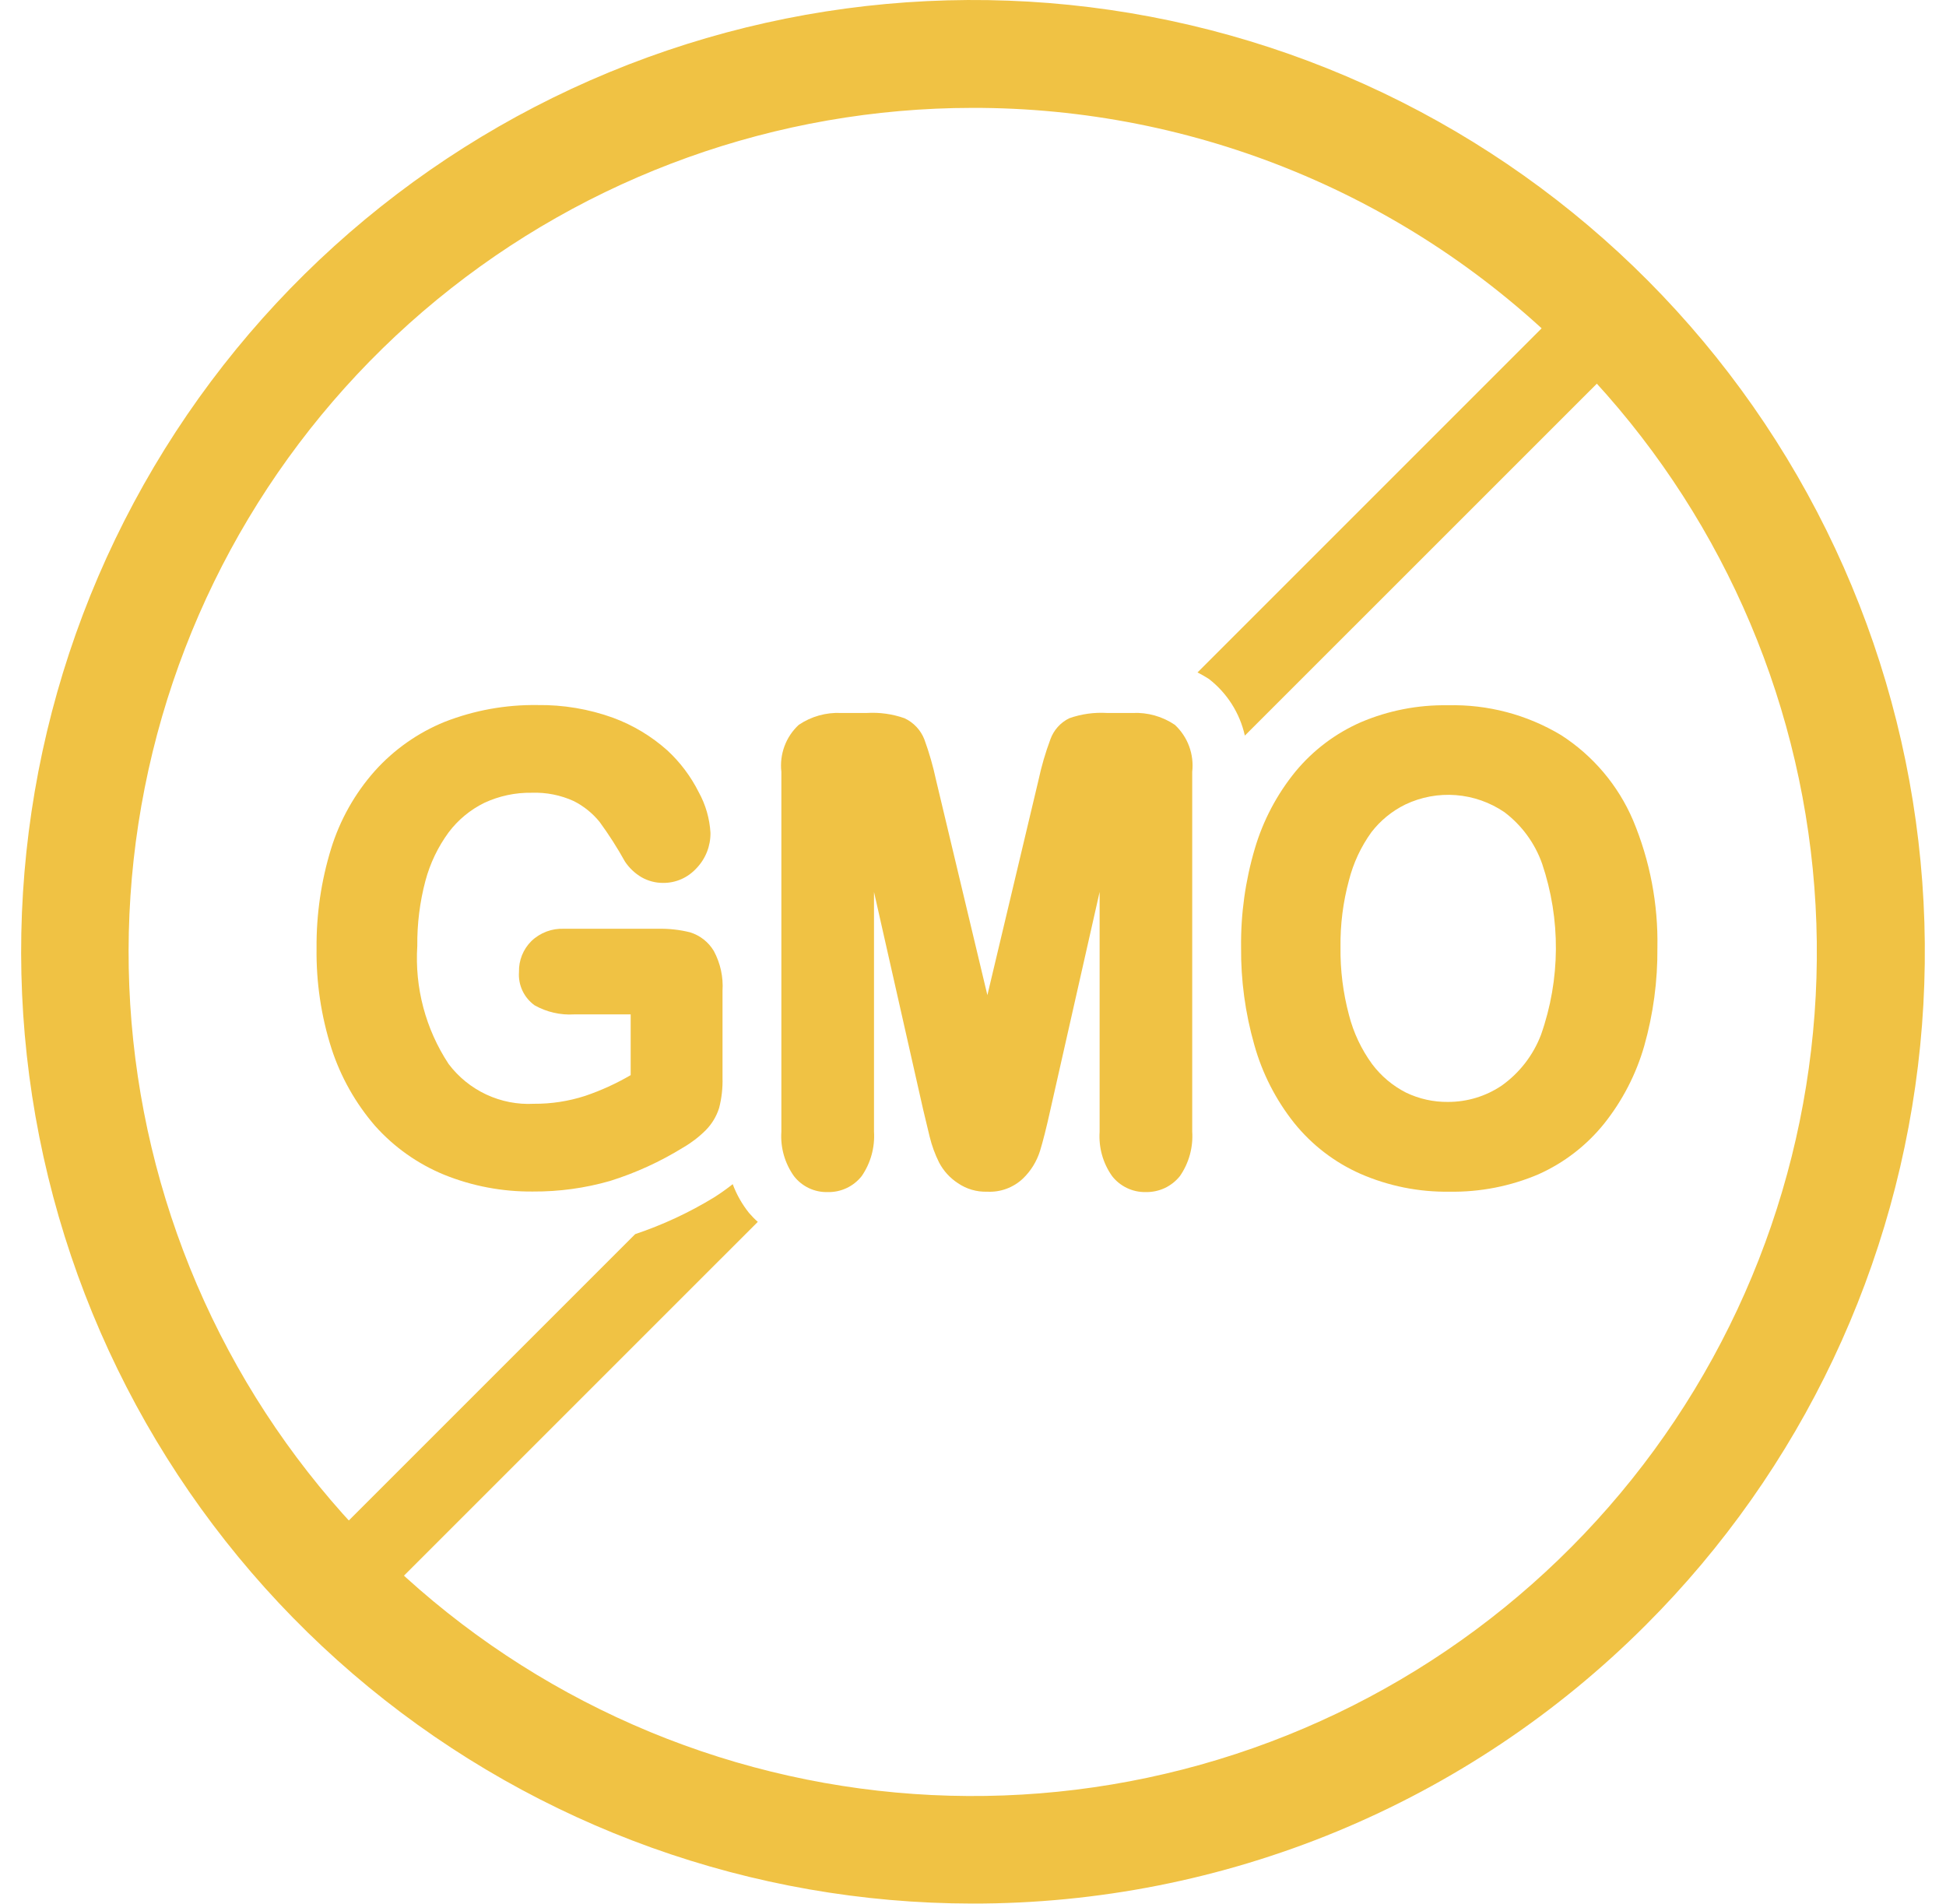
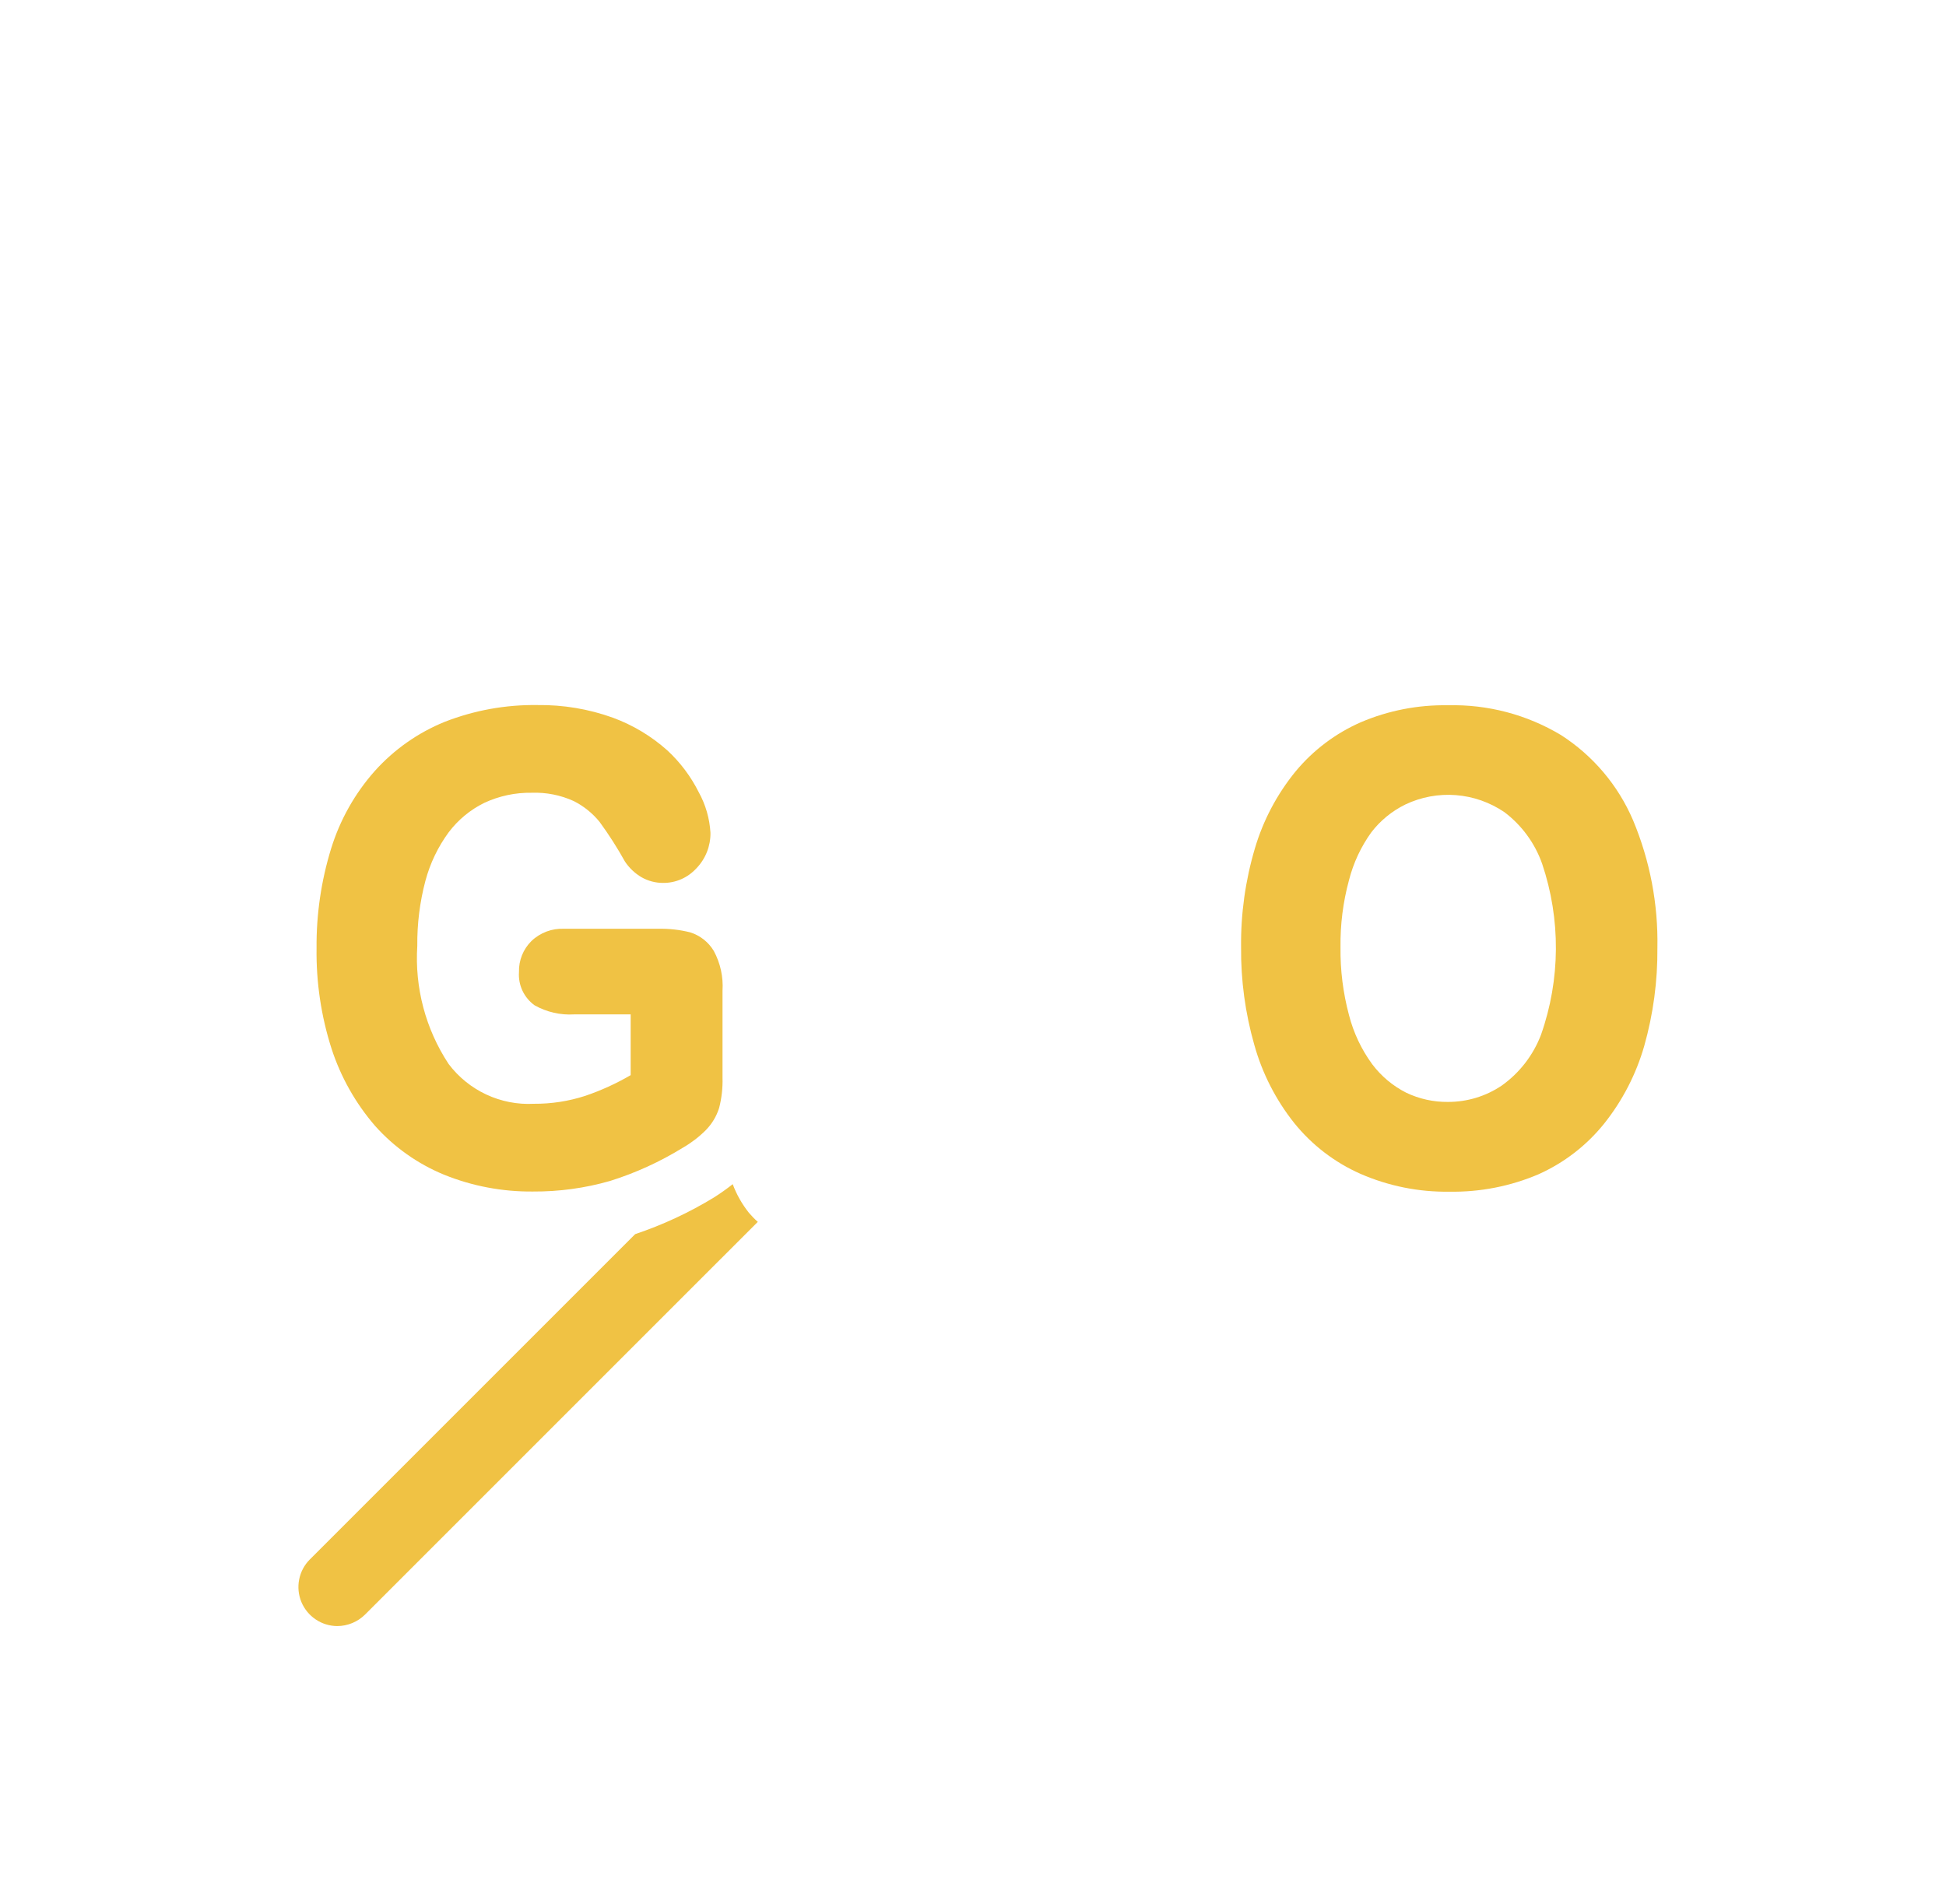
<svg xmlns="http://www.w3.org/2000/svg" fill="none" viewBox="0 0 46 45" height="45" width="46">
-   <path fill="#F0C244" d="M22.983 44.996C17.777 44.992 12.735 43.183 8.713 39.878C4.692 36.573 1.941 31.977 0.929 26.871C-0.083 21.766 0.707 16.467 3.164 11.879C5.621 7.29 9.593 3.696 14.403 1.707C19.214 -0.282 24.565 -0.541 29.545 0.973C34.525 2.487 38.826 5.681 41.716 10.01C44.605 14.339 45.904 19.536 45.39 24.716C44.877 29.895 42.584 34.736 38.901 38.415C36.812 40.506 34.33 42.164 31.599 43.293C28.867 44.422 25.939 45.001 22.983 44.996ZM22.983 2.55C18.366 2.553 13.893 4.156 10.326 7.086C6.76 10.016 4.319 14.092 3.421 18.62C2.523 23.148 3.222 27.847 5.401 31.917C7.579 35.987 11.101 39.175 15.367 40.94C19.633 42.704 24.379 42.934 28.796 41.592C33.213 40.25 37.028 37.417 39.59 33.578C42.153 29.739 43.305 25.13 42.85 20.536C42.395 15.942 40.361 11.649 37.095 8.386C35.244 6.532 33.044 5.061 30.622 4.06C28.2 3.058 25.604 2.545 22.983 2.55Z" />
  <path fill="#F0C244" d="M16.312 22.038C16.067 21.977 15.815 21.949 15.563 21.954H13.334C13.192 21.948 13.051 21.97 12.918 22.02C12.786 22.07 12.664 22.146 12.562 22.244C12.466 22.339 12.39 22.453 12.339 22.579C12.289 22.705 12.264 22.839 12.268 22.975C12.257 23.127 12.285 23.279 12.35 23.418C12.415 23.556 12.514 23.675 12.638 23.764C12.922 23.923 13.245 23.998 13.57 23.978H14.908V25.414C14.567 25.613 14.207 25.777 13.833 25.904C13.441 26.031 13.032 26.094 12.62 26.091C12.233 26.112 11.846 26.036 11.495 25.872C11.144 25.708 10.838 25.46 10.605 25.151C10.061 24.326 9.801 23.346 9.864 22.36C9.859 21.84 9.923 21.323 10.056 20.821C10.166 20.409 10.352 20.02 10.605 19.675C10.826 19.382 11.113 19.143 11.443 18.98C11.796 18.815 12.182 18.732 12.571 18.739C12.912 18.727 13.251 18.794 13.561 18.935C13.797 19.054 14.005 19.221 14.172 19.426C14.392 19.727 14.593 20.041 14.774 20.367C14.875 20.518 15.009 20.645 15.166 20.737C15.32 20.824 15.493 20.87 15.67 20.87C15.819 20.872 15.967 20.842 16.104 20.782C16.241 20.722 16.363 20.633 16.464 20.523C16.68 20.298 16.799 19.996 16.794 19.684C16.774 19.348 16.68 19.021 16.517 18.726C16.331 18.354 16.078 18.018 15.773 17.736C15.397 17.401 14.961 17.139 14.488 16.965C13.917 16.759 13.312 16.658 12.705 16.666C11.955 16.655 11.21 16.79 10.511 17.063C9.879 17.32 9.313 17.718 8.857 18.227C8.387 18.757 8.036 19.382 7.827 20.059C7.592 20.821 7.476 21.615 7.483 22.413C7.472 23.218 7.591 24.018 7.836 24.785C8.054 25.457 8.404 26.078 8.866 26.613C9.315 27.116 9.873 27.511 10.498 27.768C11.165 28.038 11.878 28.172 12.598 28.165C13.214 28.169 13.829 28.085 14.421 27.915C15.027 27.725 15.607 27.46 16.147 27.126C16.343 27.013 16.523 26.875 16.682 26.716C16.828 26.568 16.937 26.388 16.999 26.189C17.059 25.957 17.086 25.716 17.079 25.476V23.421C17.1 23.094 17.029 22.768 16.874 22.48C16.748 22.268 16.548 22.111 16.312 22.038Z" />
-   <path fill="#F0C244" d="M26.773 16.853H26.166C25.864 16.835 25.561 16.877 25.275 16.978C25.067 17.08 24.907 17.259 24.829 17.477C24.712 17.791 24.618 18.113 24.548 18.441L23.34 23.523L22.127 18.441C22.057 18.113 21.965 17.792 21.85 17.477C21.764 17.257 21.596 17.078 21.382 16.978C21.096 16.877 20.793 16.835 20.49 16.853H19.884C19.528 16.836 19.176 16.935 18.881 17.134C18.73 17.274 18.614 17.447 18.543 17.64C18.472 17.833 18.447 18.04 18.47 18.244V26.751C18.445 27.126 18.551 27.498 18.769 27.803C18.863 27.923 18.984 28.02 19.121 28.085C19.259 28.15 19.41 28.182 19.563 28.178C19.718 28.182 19.871 28.15 20.011 28.084C20.151 28.019 20.274 27.921 20.37 27.799C20.581 27.492 20.683 27.123 20.66 26.751V21.084L21.819 26.216C21.872 26.444 21.926 26.662 21.975 26.867C22.026 27.078 22.101 27.283 22.198 27.478C22.302 27.677 22.456 27.846 22.644 27.968C22.847 28.107 23.089 28.177 23.335 28.169C23.49 28.177 23.645 28.154 23.791 28.1C23.936 28.046 24.07 27.964 24.182 27.857C24.369 27.677 24.506 27.453 24.584 27.206C24.65 26.992 24.735 26.662 24.833 26.216L25.993 21.084V26.751C25.968 27.124 26.071 27.494 26.287 27.799C26.38 27.919 26.5 28.015 26.637 28.081C26.774 28.147 26.924 28.18 27.076 28.178C27.232 28.182 27.387 28.15 27.529 28.085C27.67 28.019 27.795 27.921 27.892 27.799C28.104 27.492 28.206 27.123 28.182 26.751V18.244C28.205 18.04 28.18 17.833 28.109 17.64C28.038 17.447 27.922 17.274 27.772 17.134C27.478 16.935 27.127 16.836 26.773 16.853Z" />
  <path fill="#F0C244" d="M38.603 19.39C38.25 18.563 37.656 17.861 36.899 17.375C36.092 16.891 35.164 16.647 34.224 16.671C33.518 16.659 32.818 16.795 32.168 17.072C31.57 17.334 31.042 17.732 30.625 18.235C30.186 18.773 29.858 19.393 29.662 20.059C29.438 20.816 29.328 21.602 29.337 22.391C29.33 23.17 29.435 23.946 29.649 24.696C29.836 25.368 30.156 25.995 30.59 26.542C31.008 27.062 31.545 27.475 32.155 27.745C32.82 28.036 33.539 28.18 34.264 28.169C34.985 28.181 35.701 28.041 36.364 27.759C36.971 27.488 37.504 27.077 37.92 26.559C38.352 26.017 38.674 25.394 38.866 24.727C39.08 23.972 39.185 23.189 39.178 22.404C39.198 21.37 39.002 20.344 38.603 19.39ZM33.221 19.016C33.593 18.839 34.005 18.763 34.415 18.795C34.826 18.827 35.221 18.966 35.562 19.198C35.972 19.508 36.282 19.931 36.453 20.416C36.896 21.729 36.887 23.152 36.427 24.459C36.242 24.944 35.918 25.363 35.495 25.663C35.12 25.915 34.679 26.048 34.228 26.047C33.886 26.051 33.547 25.976 33.238 25.828C32.923 25.668 32.649 25.438 32.436 25.155C32.181 24.806 31.994 24.411 31.887 23.991C31.748 23.47 31.68 22.931 31.687 22.391C31.68 21.856 31.747 21.324 31.887 20.808C31.991 20.399 32.171 20.013 32.418 19.671C32.632 19.394 32.906 19.17 33.221 19.016Z" />
-   <path fill="#F0C244" d="M28.579 16.051C29.008 16.385 29.308 16.858 29.426 17.388L38.652 8.164C38.825 7.99 38.922 7.755 38.922 7.51C38.922 7.265 38.825 7.03 38.652 6.857C38.478 6.684 38.243 6.587 37.998 6.587C37.753 6.587 37.518 6.684 37.345 6.857L28.307 15.895C28.4 15.941 28.491 15.994 28.579 16.051Z" />
  <path fill="#F0C244" d="M17.703 28.668C17.541 28.464 17.411 28.235 17.32 27.991C17.177 28.104 17.028 28.21 16.874 28.307C16.288 28.664 15.665 28.954 15.015 29.172L7.323 36.863C7.194 36.992 7.107 37.156 7.072 37.335C7.036 37.514 7.055 37.699 7.124 37.867C7.194 38.035 7.312 38.179 7.463 38.28C7.614 38.382 7.792 38.436 7.974 38.437C8.219 38.435 8.455 38.338 8.629 38.165L17.913 28.882C17.838 28.816 17.768 28.744 17.703 28.668Z" />
</svg>